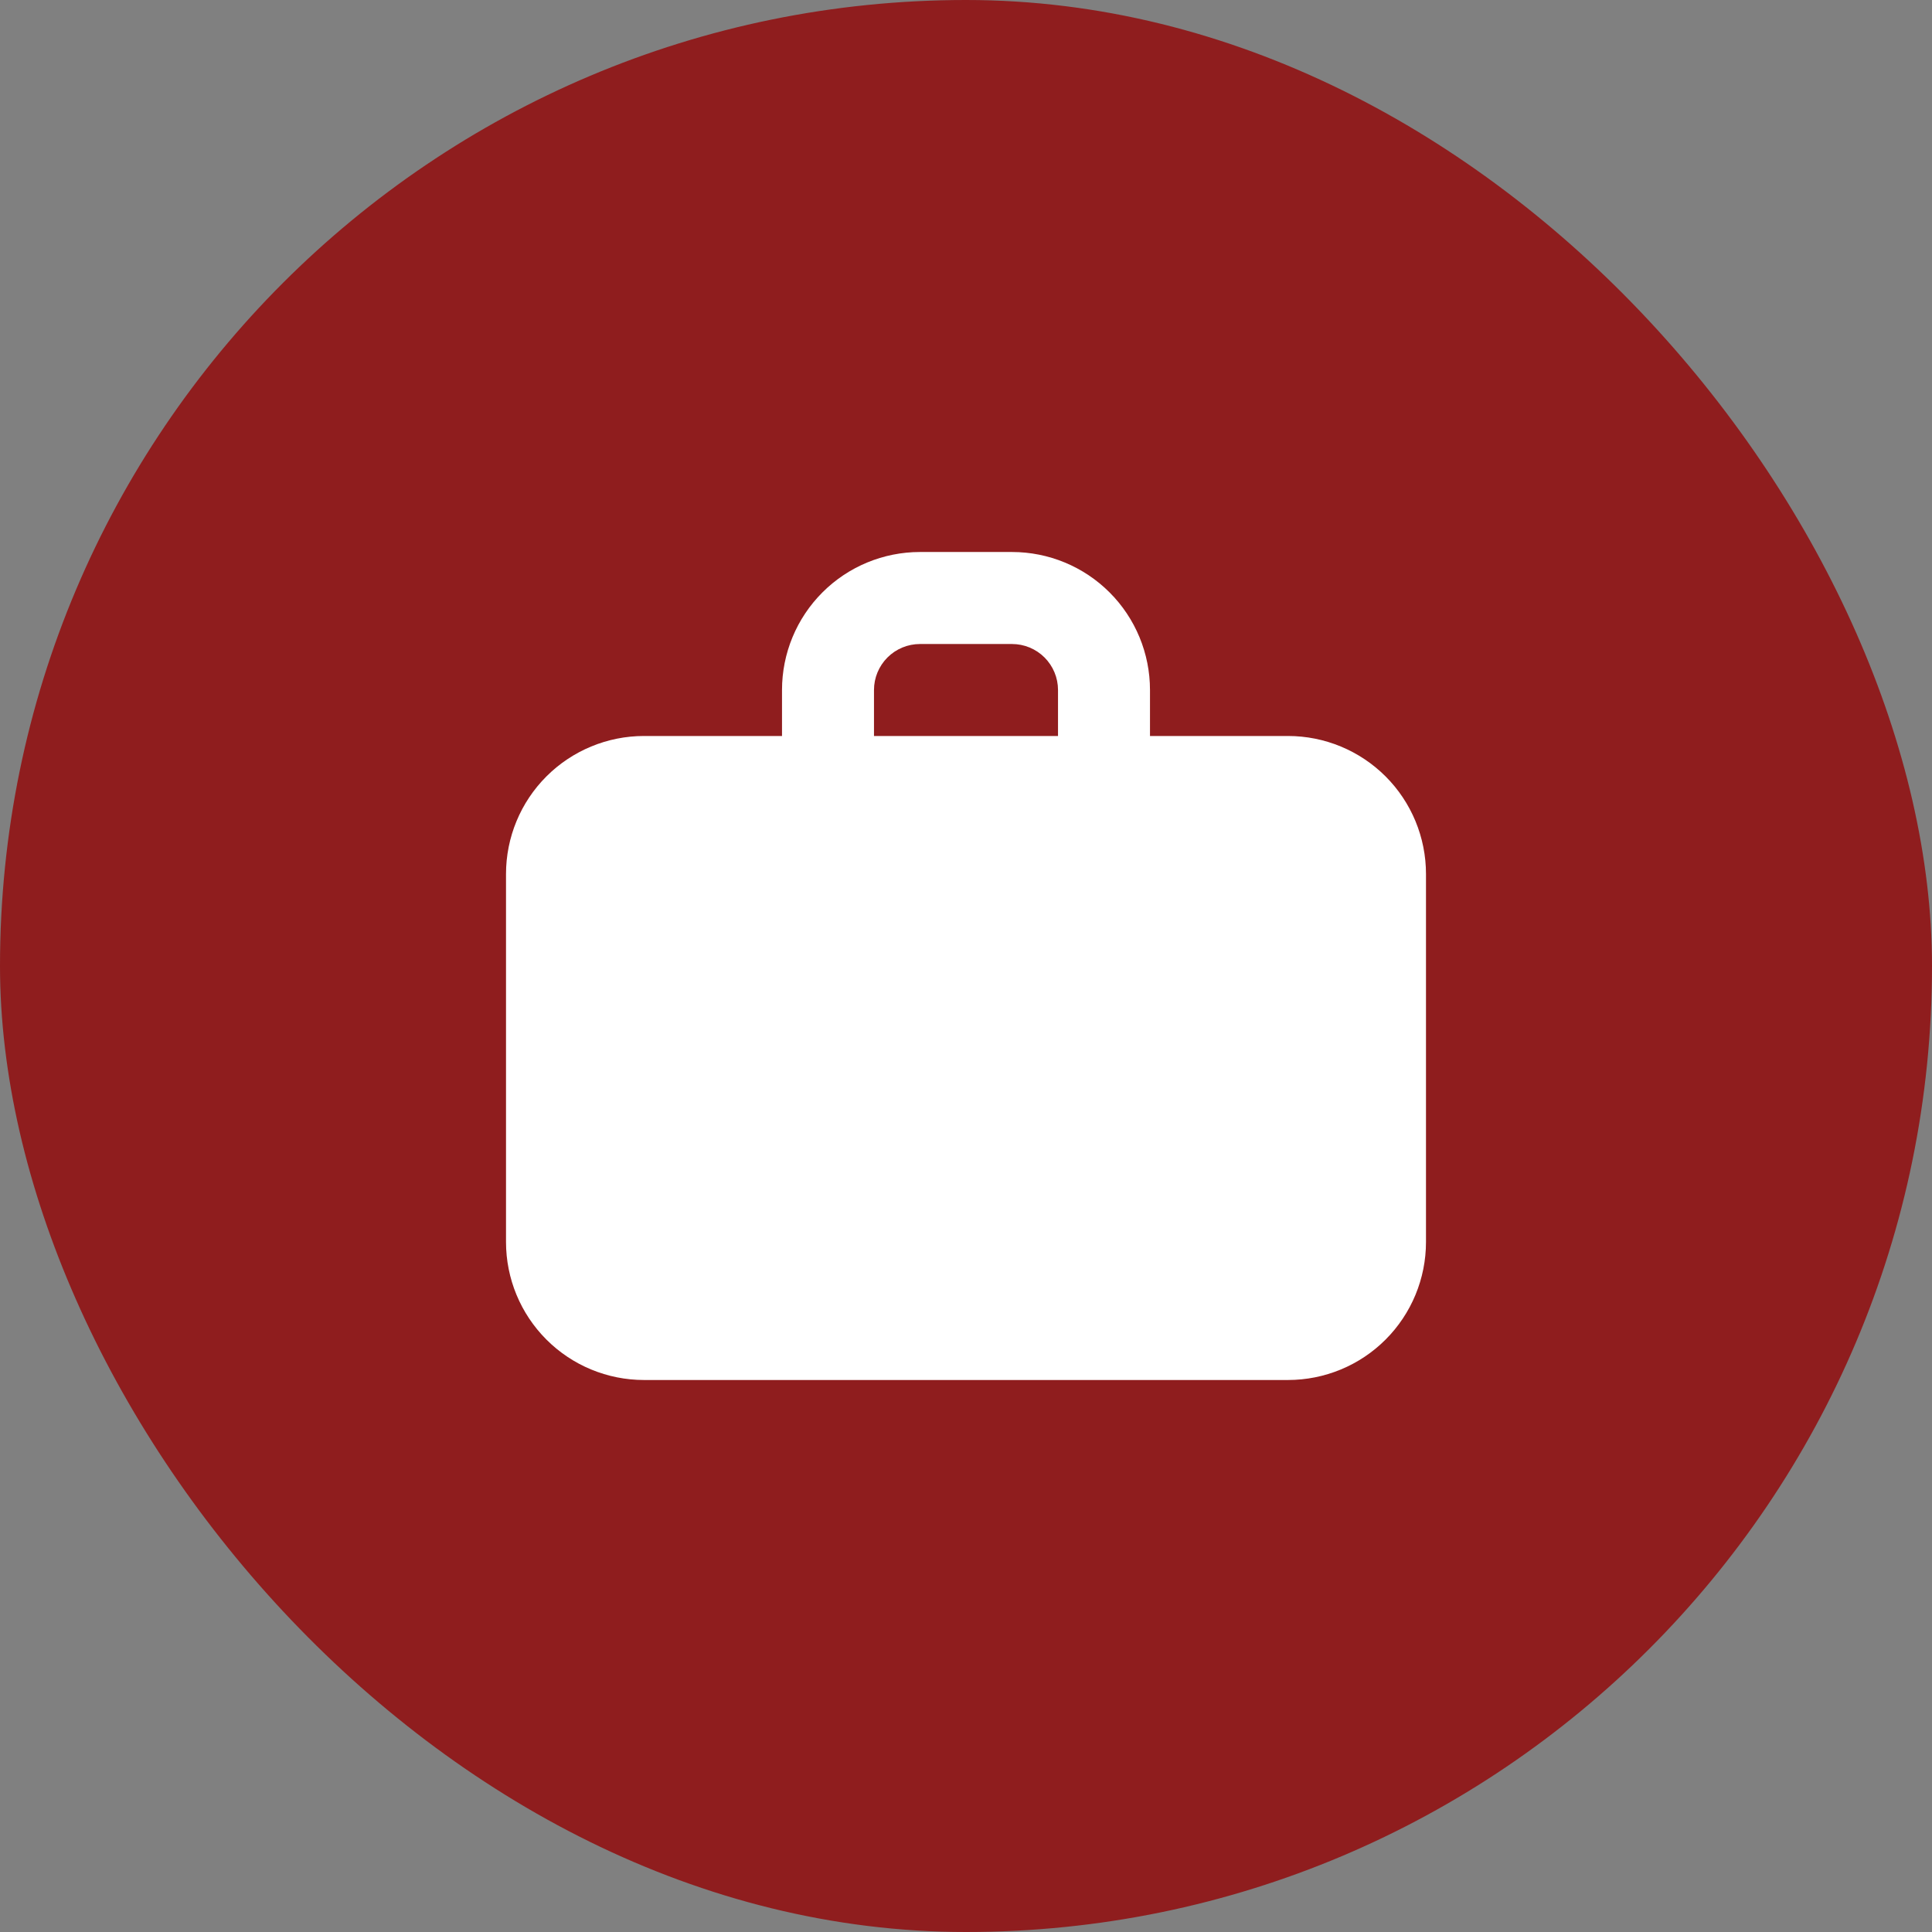
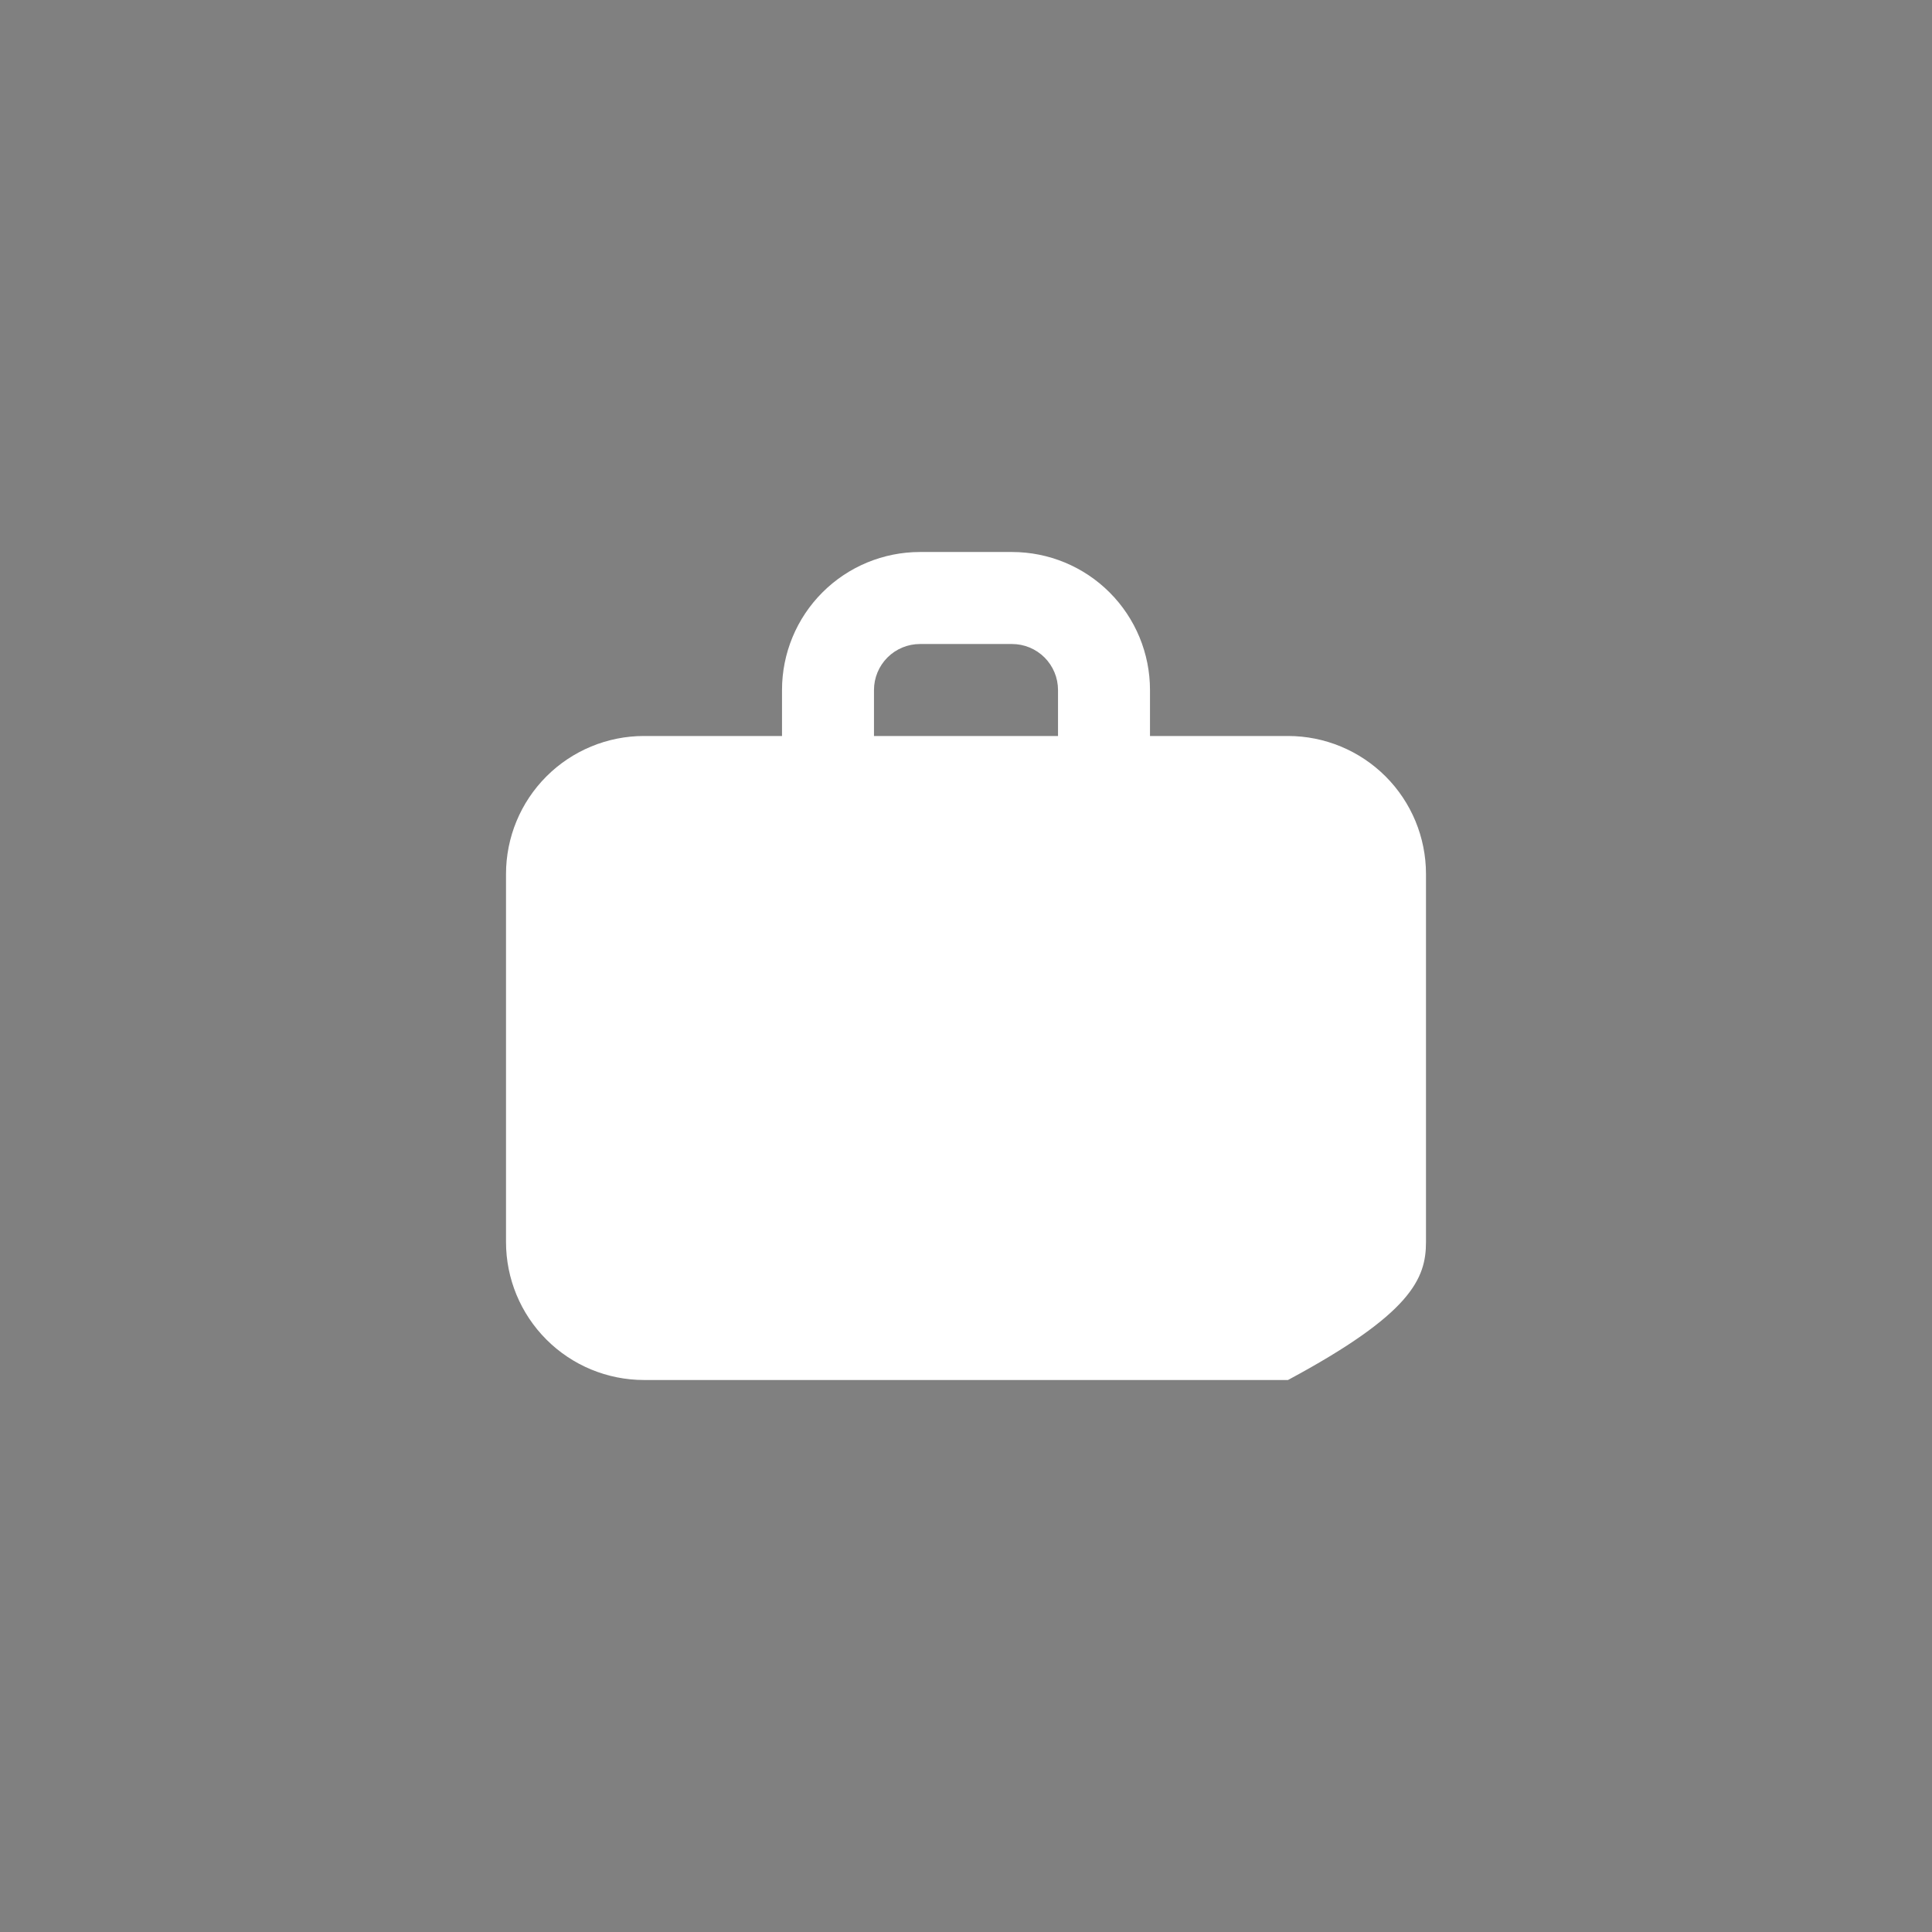
<svg xmlns="http://www.w3.org/2000/svg" width="56" height="56" viewBox="0 0 56 56" fill="none">
  <rect x="0" y="0" width="56" height="56" fill="#808080" stroke="none" />
-   <rect width="56" height="56" rx="28" fill="#8F1D1E" />
-   <path fill-rule="evenodd" clip-rule="evenodd" d="M26.667 16C25.606 16 24.588 16.421 23.838 17.172C23.088 17.922 22.667 18.939 22.667 20V21.333H18.667C17.606 21.333 16.588 21.755 15.838 22.505C15.088 23.255 14.667 24.273 14.667 25.333V36C14.667 37.061 15.088 38.078 15.838 38.828C16.588 39.579 17.606 40 18.667 40H37.333C38.394 40 39.412 39.579 40.162 38.828C40.912 38.078 41.333 37.061 41.333 36V25.333C41.333 24.273 40.912 23.255 40.162 22.505C39.412 21.755 38.394 21.333 37.333 21.333H33.333V20C33.333 18.939 32.912 17.922 32.162 17.172C31.412 16.421 30.394 16 29.333 16H26.667ZM30.667 21.333H25.333V20C25.333 19.646 25.474 19.307 25.724 19.057C25.974 18.807 26.313 18.667 26.667 18.667H29.333C29.687 18.667 30.026 18.807 30.276 19.057C30.526 19.307 30.667 19.646 30.667 20V21.333Z" fill="white" />
+   <path fill-rule="evenodd" clip-rule="evenodd" d="M26.667 16C25.606 16 24.588 16.421 23.838 17.172C23.088 17.922 22.667 18.939 22.667 20V21.333H18.667C17.606 21.333 16.588 21.755 15.838 22.505C15.088 23.255 14.667 24.273 14.667 25.333V36C14.667 37.061 15.088 38.078 15.838 38.828C16.588 39.579 17.606 40 18.667 40H37.333C40.912 38.078 41.333 37.061 41.333 36V25.333C41.333 24.273 40.912 23.255 40.162 22.505C39.412 21.755 38.394 21.333 37.333 21.333H33.333V20C33.333 18.939 32.912 17.922 32.162 17.172C31.412 16.421 30.394 16 29.333 16H26.667ZM30.667 21.333H25.333V20C25.333 19.646 25.474 19.307 25.724 19.057C25.974 18.807 26.313 18.667 26.667 18.667H29.333C29.687 18.667 30.026 18.807 30.276 19.057C30.526 19.307 30.667 19.646 30.667 20V21.333Z" fill="white" />
</svg>